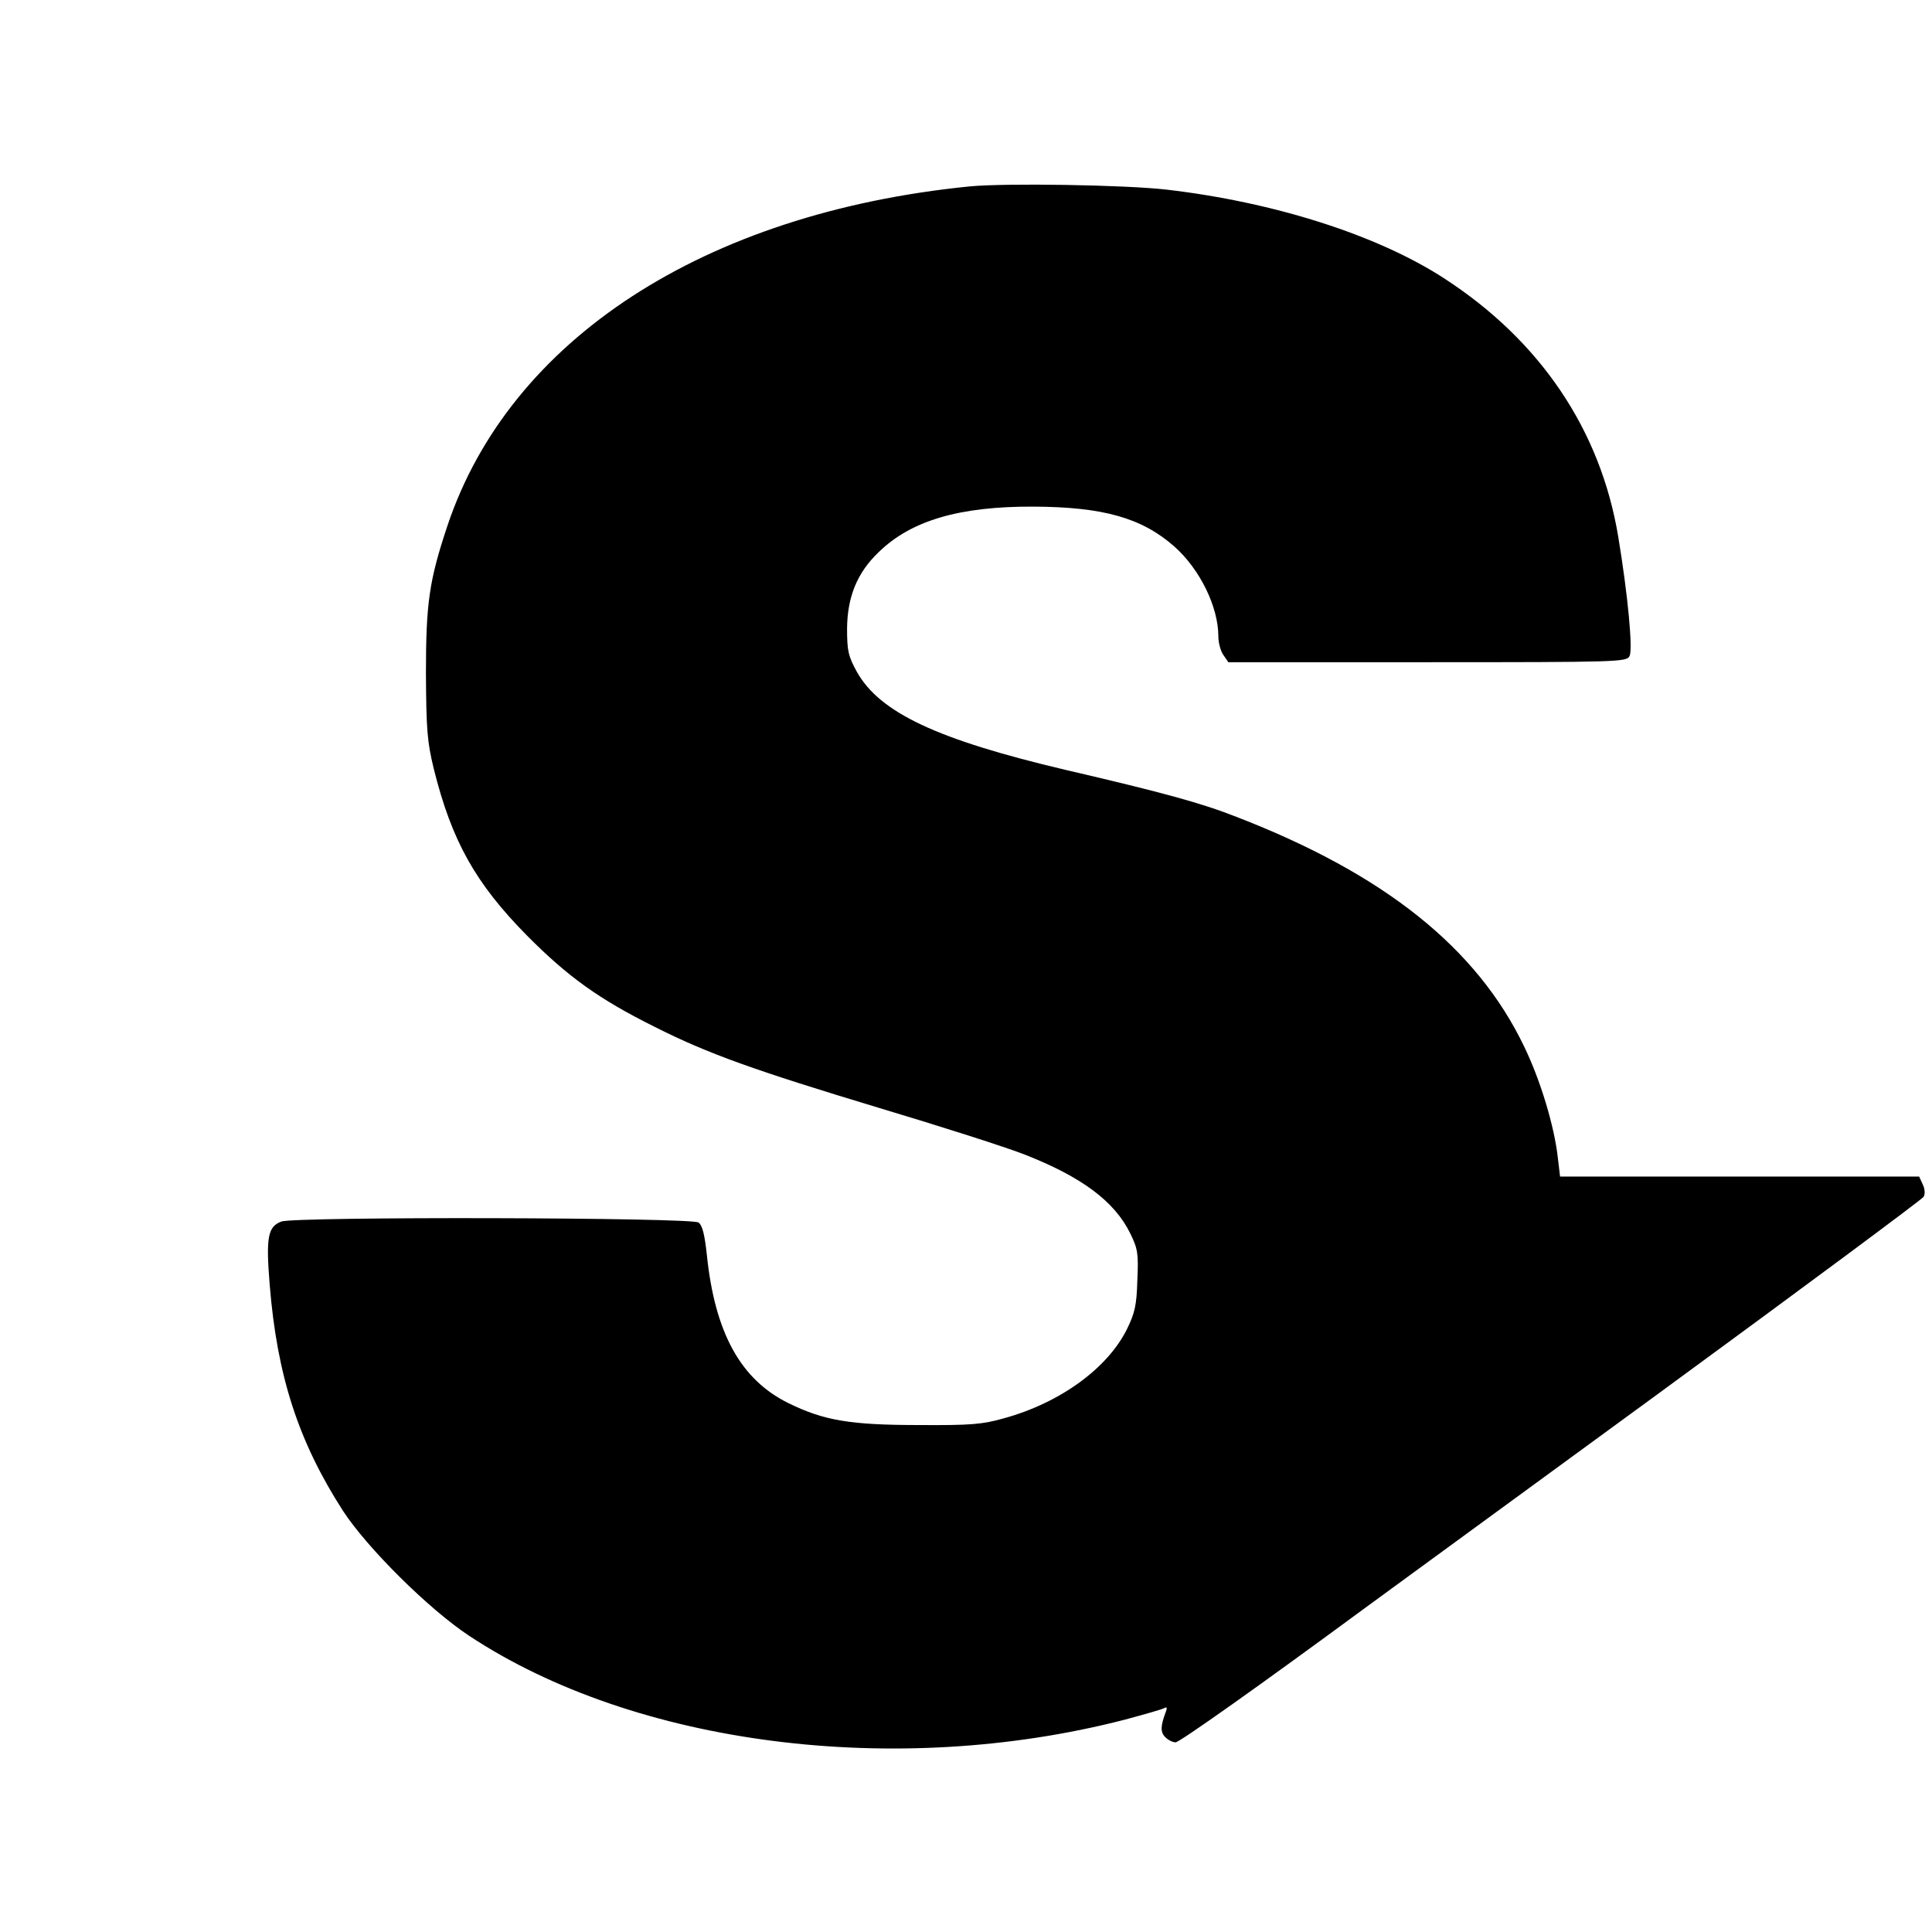
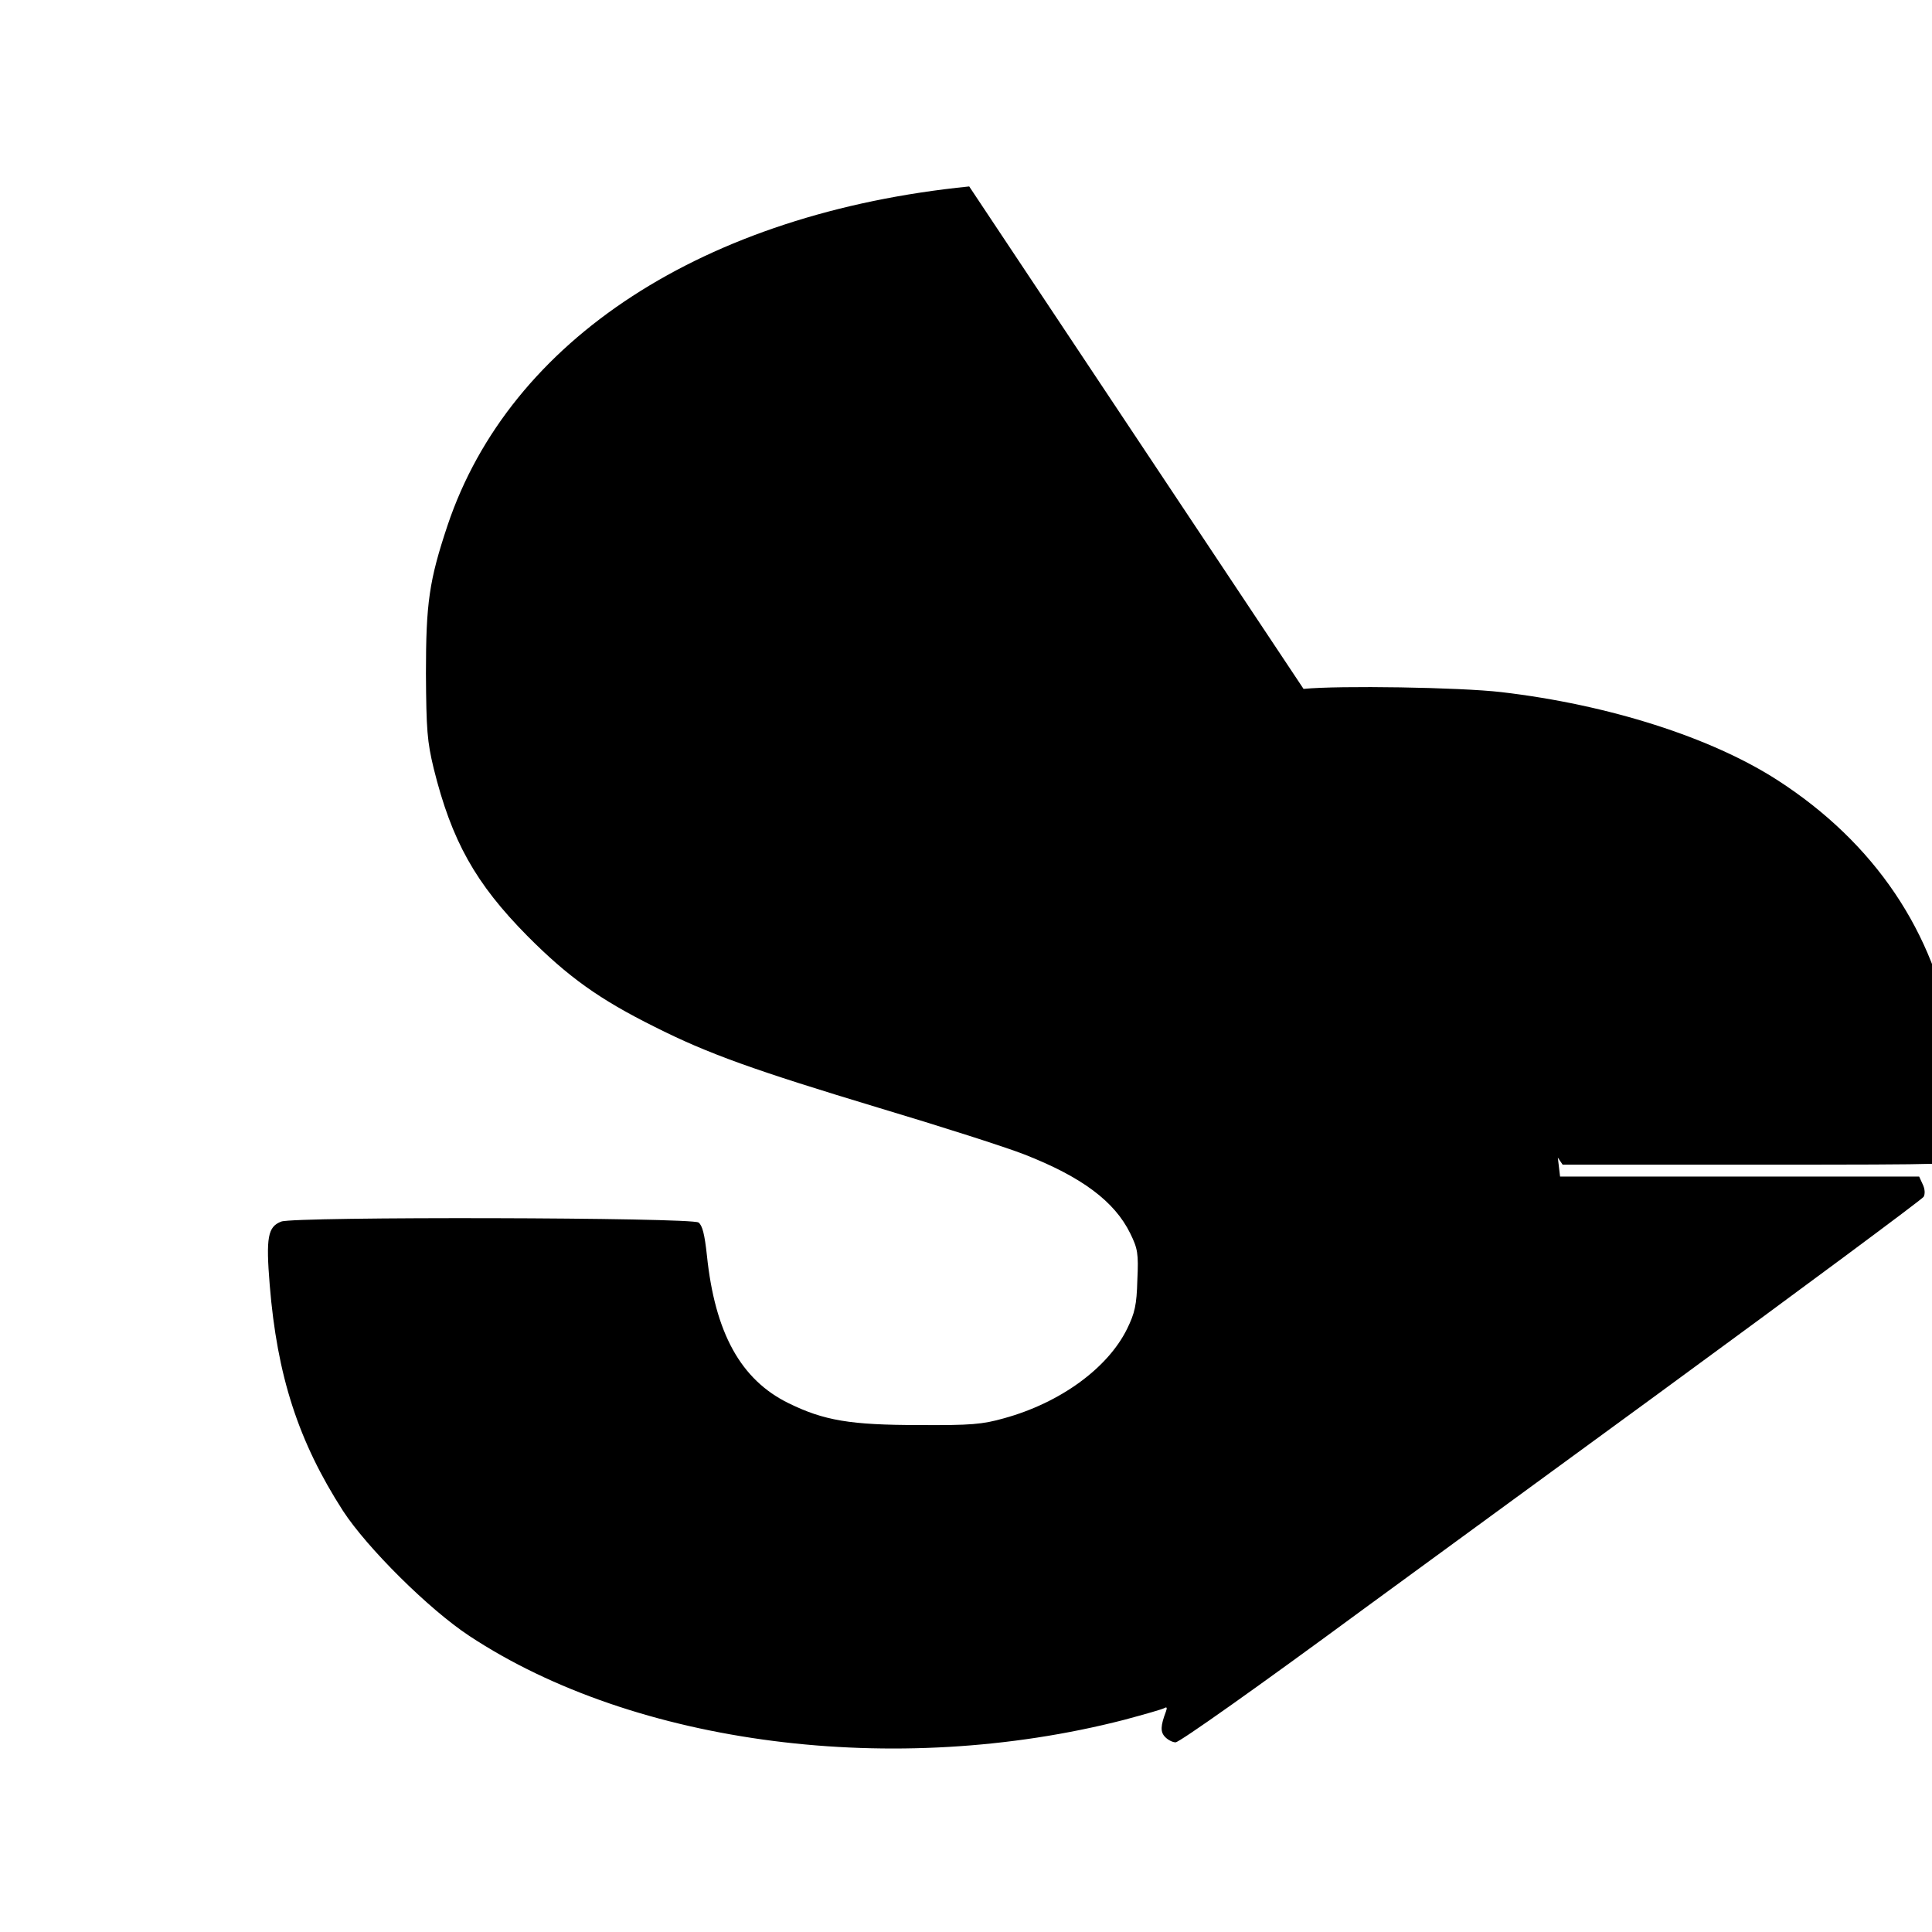
<svg xmlns="http://www.w3.org/2000/svg" version="1.0" width="601pt" height="601pt" viewBox="0 0 601 601" preserveAspectRatio="xMidYMid meet">
  <g transform="translate(0,601) scale(0.1,-0.1)" fill="#000000" stroke="none">
-     <path d="M3015 5430 c-825 -83 -1429 -476 -1623 -1055 -57 -171 -67 -241 -67 -460 1 -175 4 -212 24 -295 56 -226 130 -358 291 -521 127 -128 225 -198 396 -283 166 -84 313 -136 697 -252 194 -58 397 -123 453 -145 179 -70 281 -146 330 -246 23 -47 26 -62 22 -145 -2 -78 -8 -103 -32 -152 -60 -122 -208 -230 -383 -278 -67 -19 -103 -22 -263 -21 -215 0 -297 14 -407 68 -149 73 -229 219 -254 460 -7 65 -14 93 -26 102 -21 16 -1256 19 -1298 3 -42 -16 -48 -49 -36 -197 23 -283 89 -487 228 -703 75 -115 267 -306 393 -389 515 -340 1326 -444 2037 -261 63 17 120 33 126 37 7 4 8 0 4 -11 -17 -45 -18 -64 -2 -80 9 -9 23 -16 32 -16 12 0 258 174 588 417 50 36 459 336 910 665 451 330 824 607 829 615 5 9 4 25 -3 39 l-11 24 -558 0 -559 0 -7 59 c-11 98 -54 241 -105 346 -147 306 -434 536 -895 714 -109 43 -230 76 -531 146 -399 94 -579 178 -650 306 -26 48 -30 63 -30 134 1 98 31 173 98 237 101 99 252 143 482 142 217 -1 337 -35 438 -124 79 -70 137 -187 137 -280 0 -19 7 -46 16 -58 l15 -22 619 0 c598 0 620 1 629 19 11 20 -5 190 -35 371 -55 333 -243 611 -543 805 -207 134 -527 236 -861 275 -129 15 -504 21 -615 10z" />
+     <path d="M3015 5430 c-825 -83 -1429 -476 -1623 -1055 -57 -171 -67 -241 -67 -460 1 -175 4 -212 24 -295 56 -226 130 -358 291 -521 127 -128 225 -198 396 -283 166 -84 313 -136 697 -252 194 -58 397 -123 453 -145 179 -70 281 -146 330 -246 23 -47 26 -62 22 -145 -2 -78 -8 -103 -32 -152 -60 -122 -208 -230 -383 -278 -67 -19 -103 -22 -263 -21 -215 0 -297 14 -407 68 -149 73 -229 219 -254 460 -7 65 -14 93 -26 102 -21 16 -1256 19 -1298 3 -42 -16 -48 -49 -36 -197 23 -283 89 -487 228 -703 75 -115 267 -306 393 -389 515 -340 1326 -444 2037 -261 63 17 120 33 126 37 7 4 8 0 4 -11 -17 -45 -18 -64 -2 -80 9 -9 23 -16 32 -16 12 0 258 174 588 417 50 36 459 336 910 665 451 330 824 607 829 615 5 9 4 25 -3 39 l-11 24 -558 0 -559 0 -7 59 l15 -22 619 0 c598 0 620 1 629 19 11 20 -5 190 -35 371 -55 333 -243 611 -543 805 -207 134 -527 236 -861 275 -129 15 -504 21 -615 10z" />
  </g>
</svg>